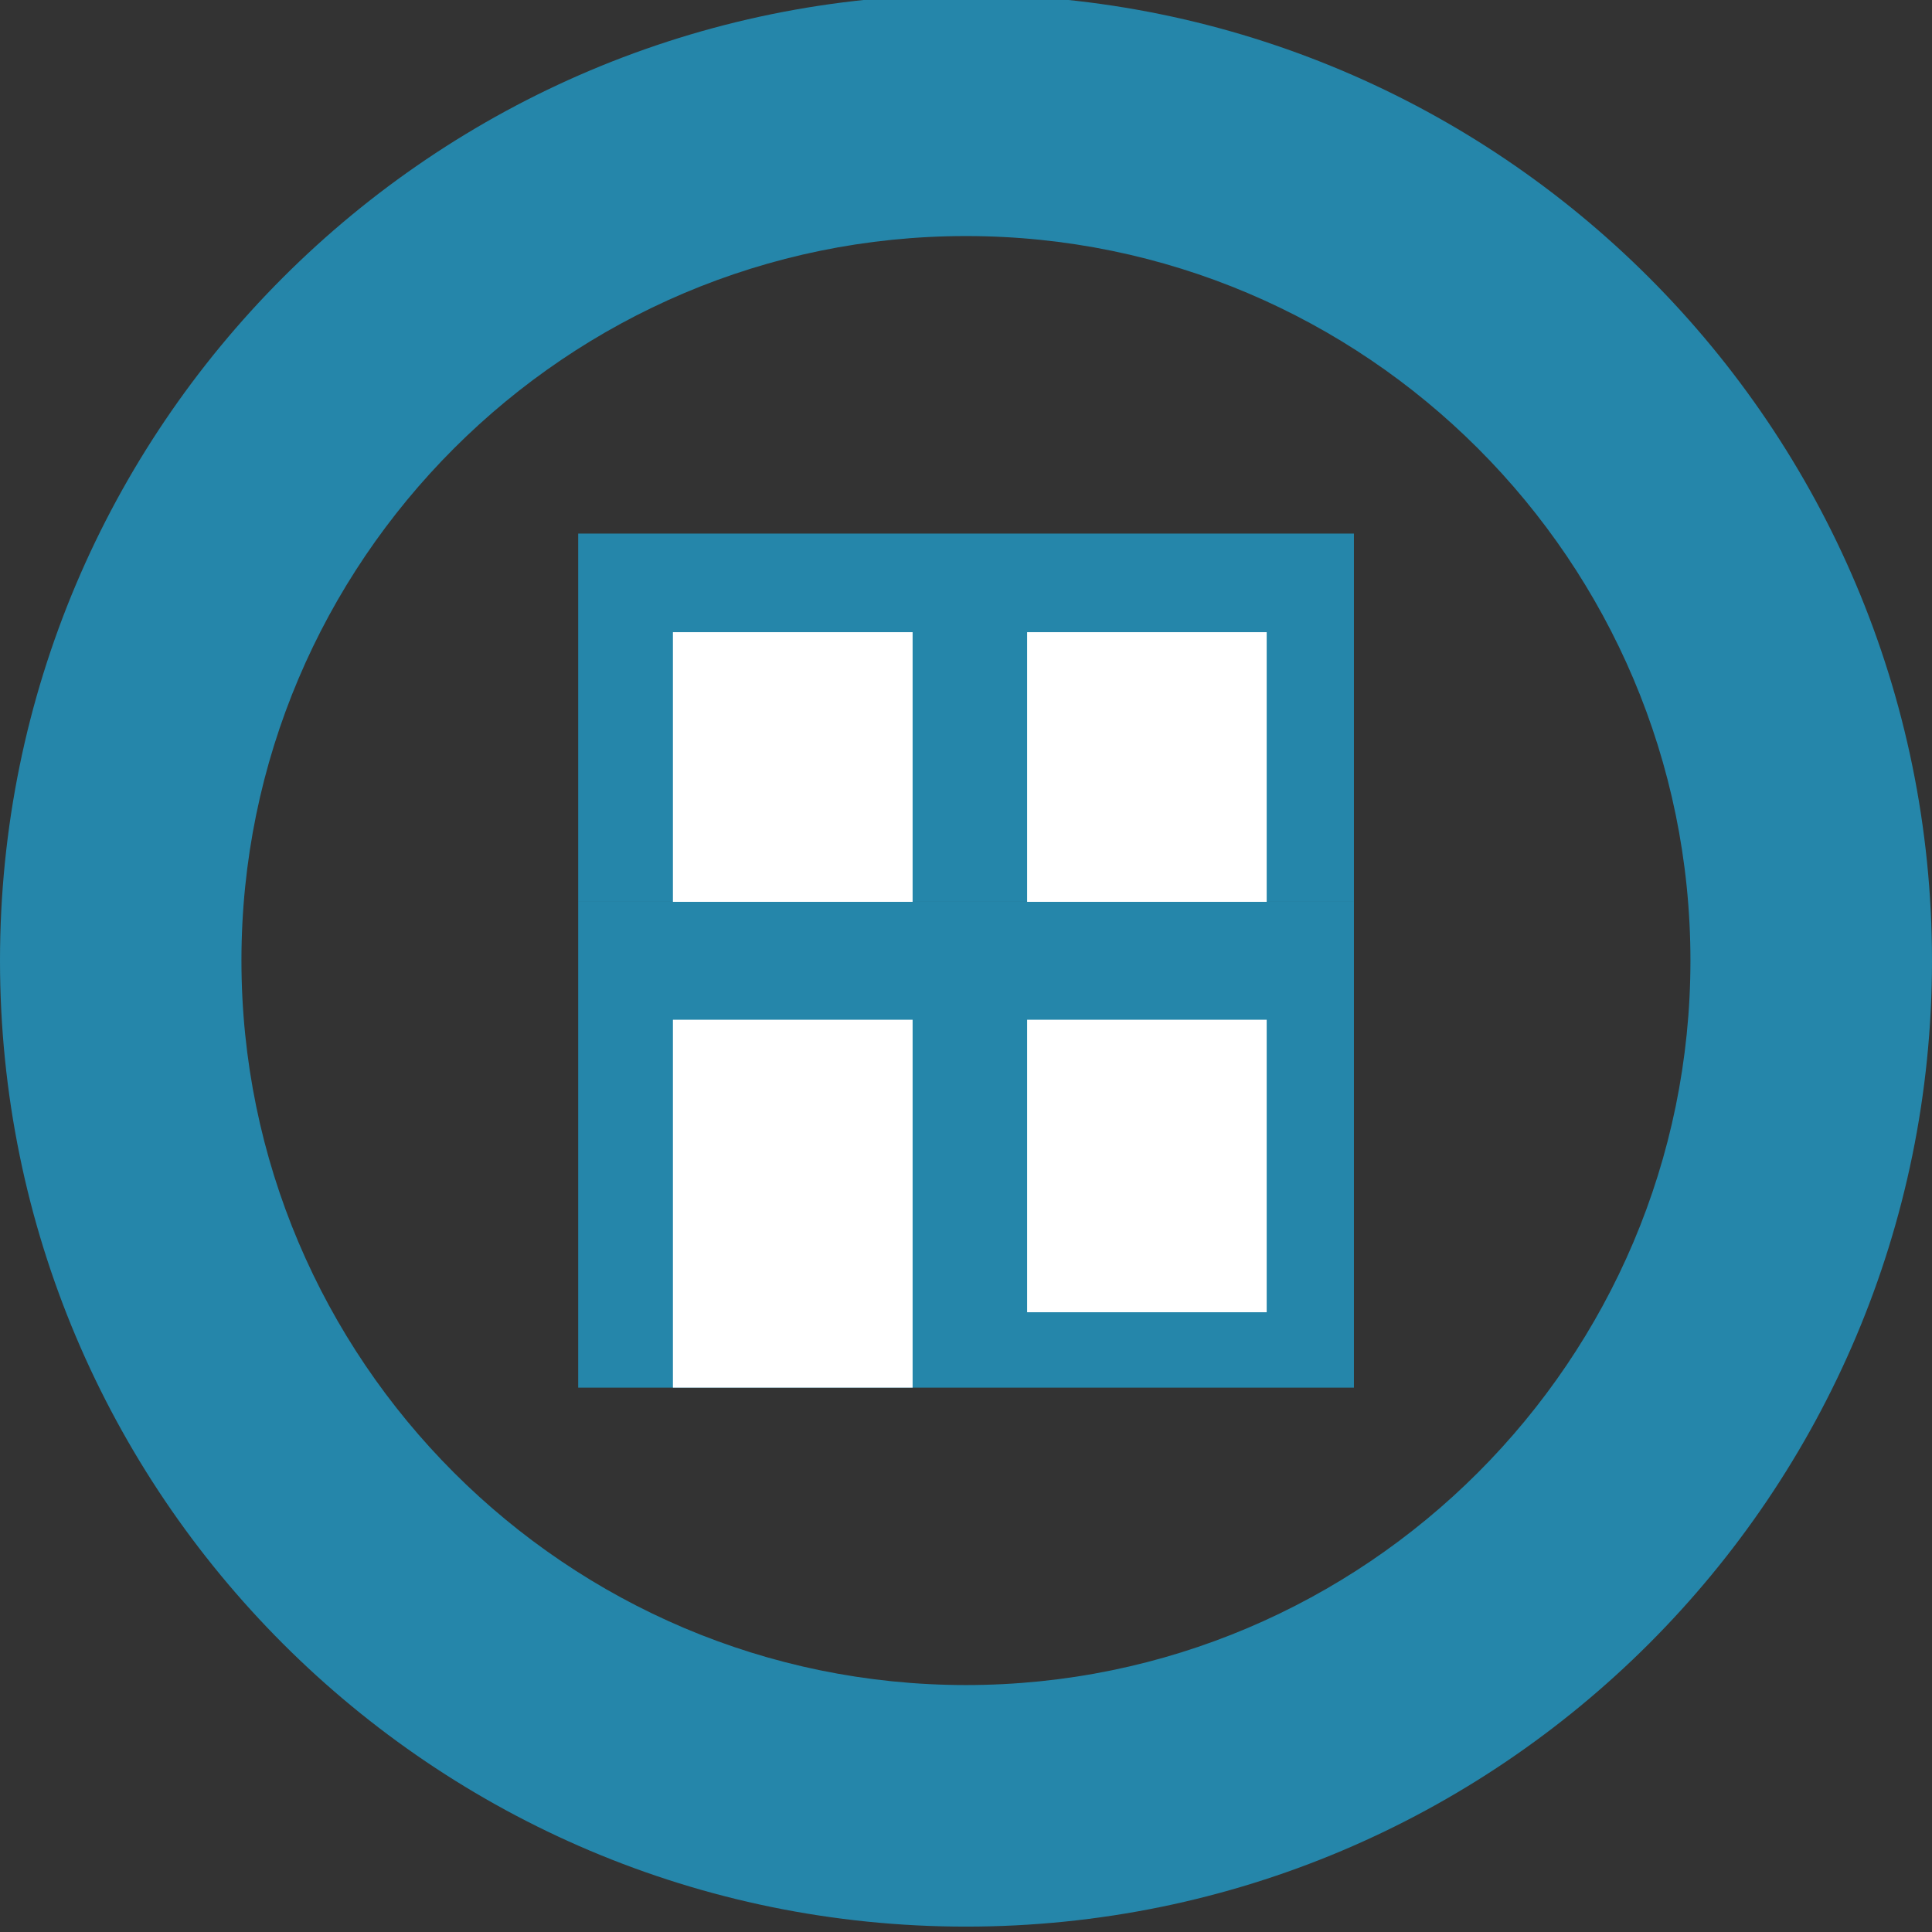
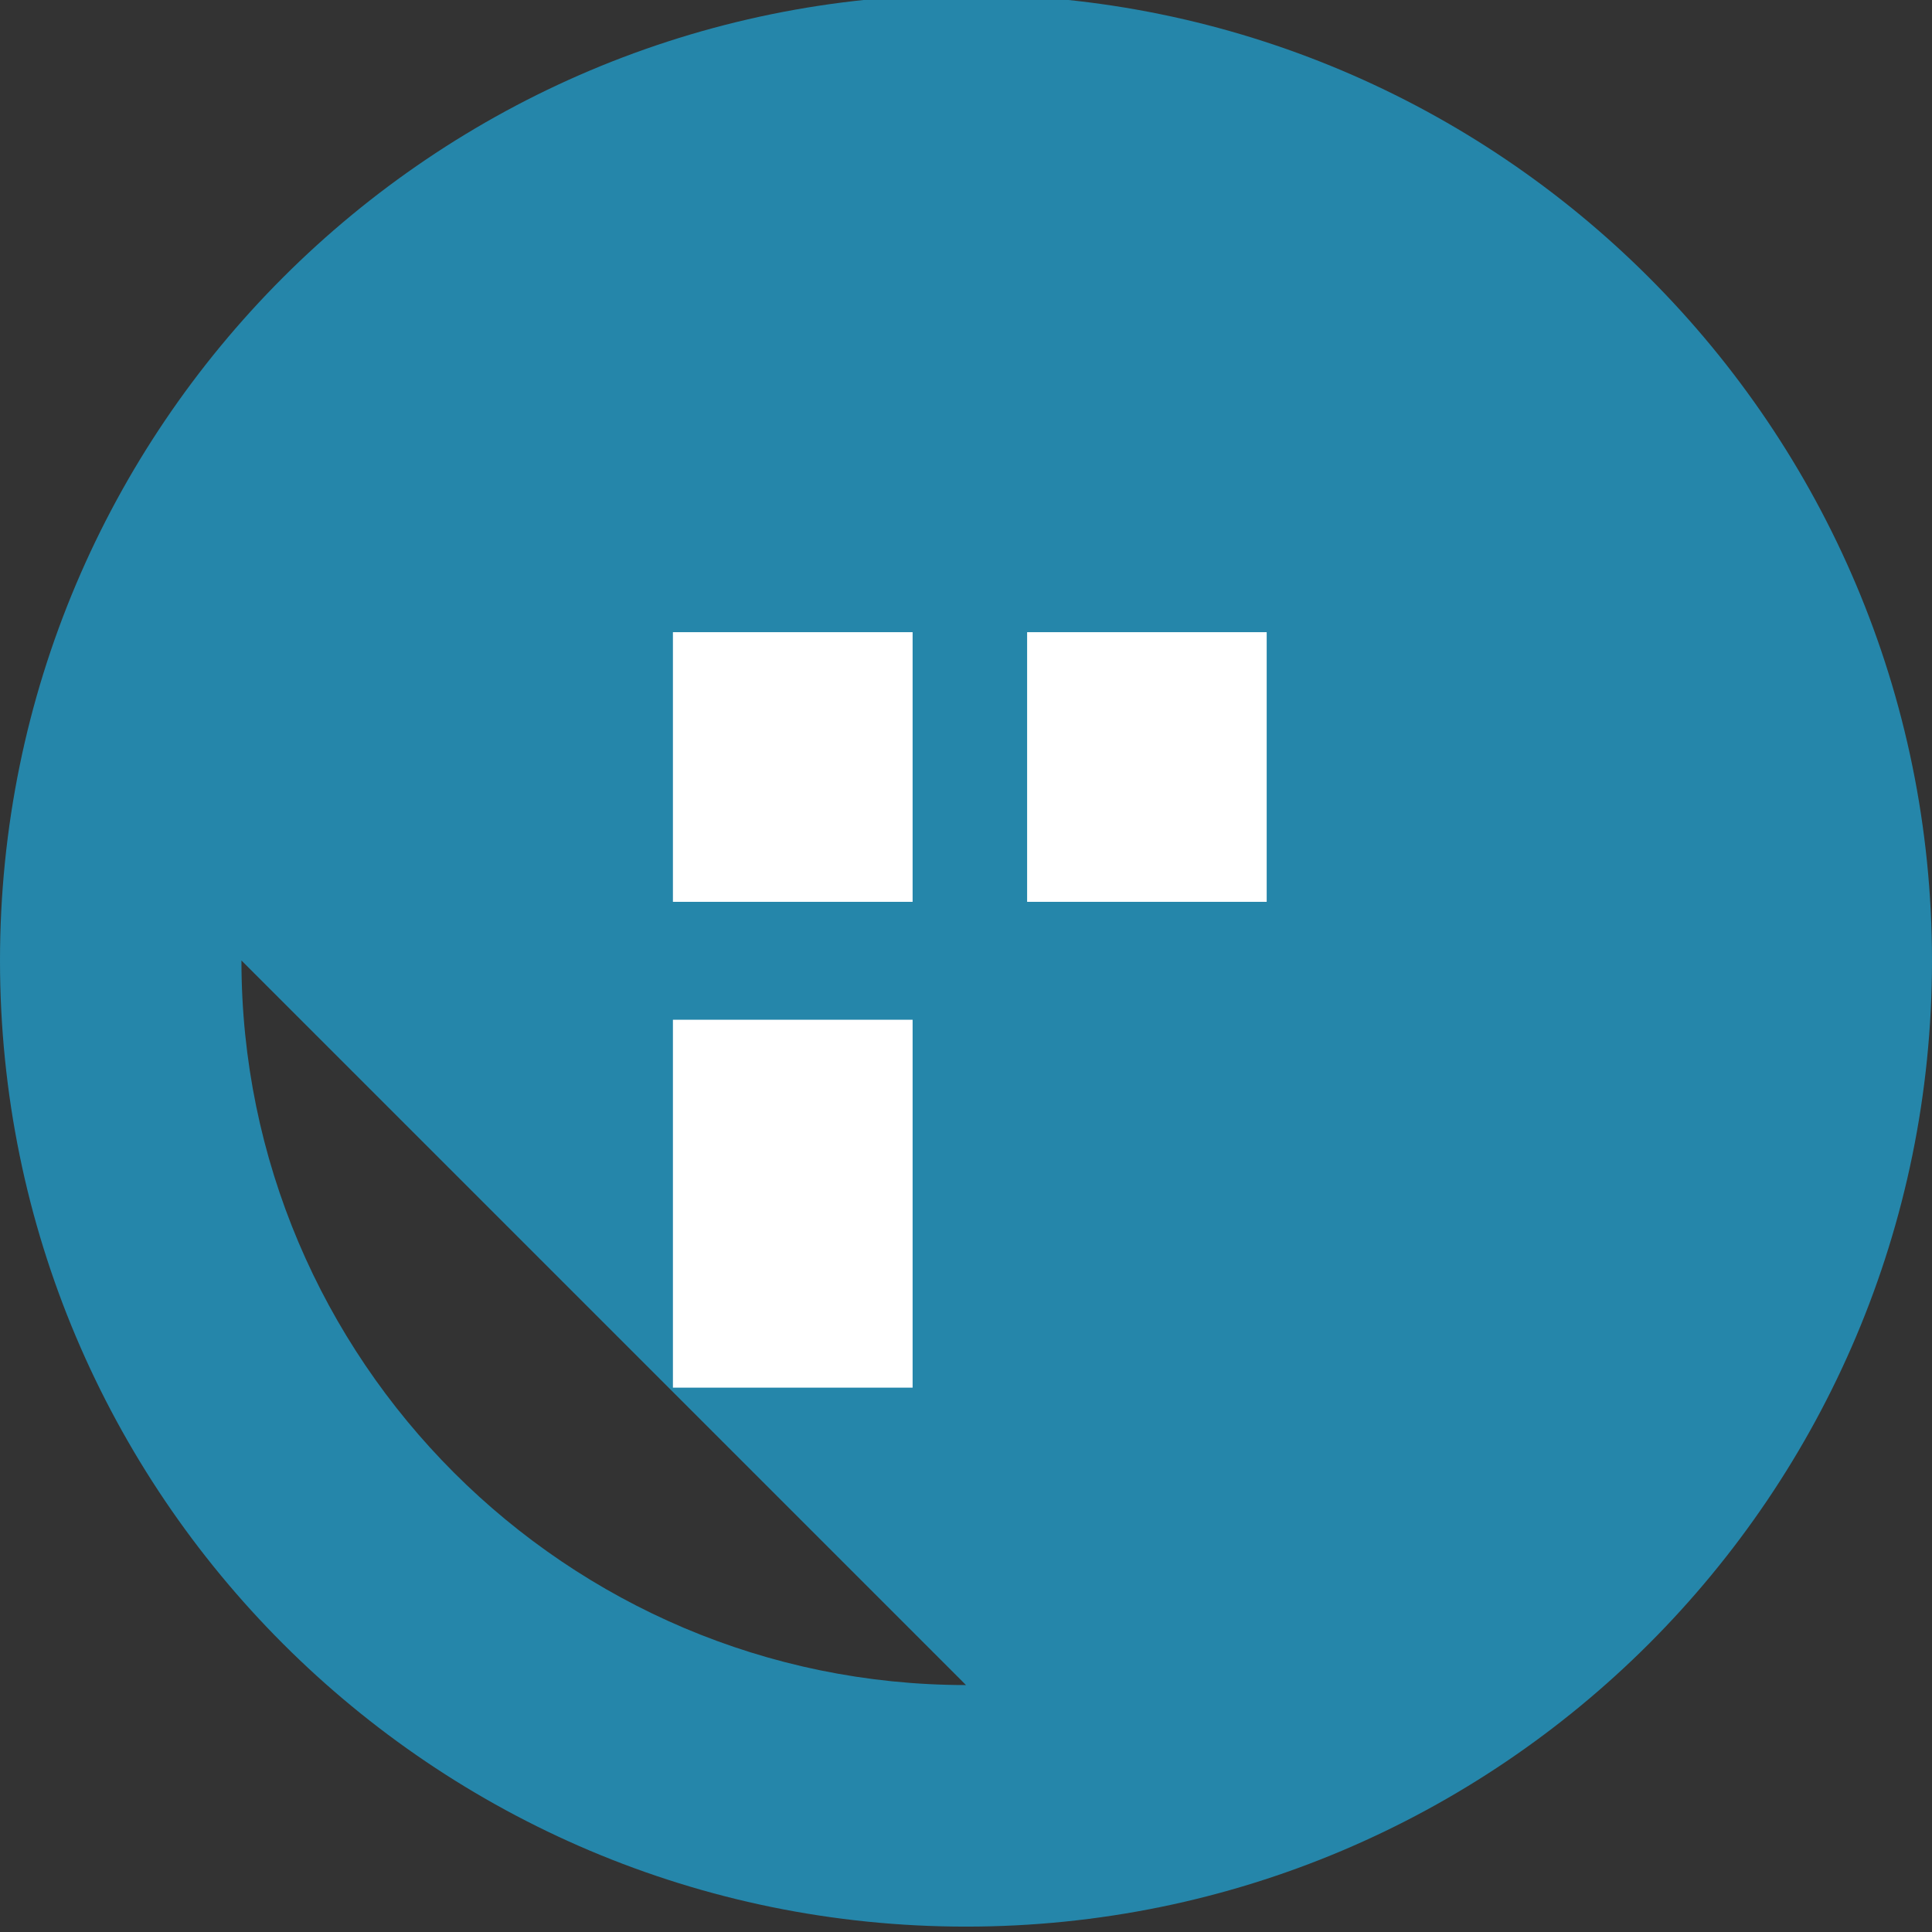
<svg xmlns="http://www.w3.org/2000/svg" id="_レイヤー_1" version="1.1" viewBox="0 0 165 165">
  <rect x="0" y="0" width="165" height="165" fill="#333333" stroke="none" />
  <defs>
    <style>
      .st0 {
        fill: #fff;
      }

      .st1 {
        fill: #2586aa;
      }
    </style>
  </defs>
-   <path class="st1" d="M82.5-.46C36.94-.46,0,36.47,0,82.04s36.94,82.5,82.5,82.5,82.5-36.94,82.5-82.5S128.06-.46,82.5-.46ZM82.5,143.91c-34.12,0-61.88-27.76-61.88-61.88s27.76-61.87,61.88-61.87,61.87,27.76,61.87,61.87-27.76,61.88-61.87,61.88Z" />
-   <rect class="st1" x="49.38" y="77.02" width="66.25" height="41.49" />
+   <path class="st1" d="M82.5-.46C36.94-.46,0,36.47,0,82.04s36.94,82.5,82.5,82.5,82.5-36.94,82.5-82.5S128.06-.46,82.5-.46ZM82.5,143.91c-34.12,0-61.88-27.76-61.88-61.88Z" />
  <rect class="st1" x="49.38" y="45.57" width="66.25" height="31.45" />
  <rect class="st0" x="57.47" y="53.99" width="20.47" height="23.03" />
  <rect class="st0" x="87.72" y="53.99" width="20.46" height="23.03" />
  <rect class="st0" x="57.47" y="87.09" width="20.47" height="31.42" />
-   <rect class="st0" x="87.72" y="87.09" width="20.46" height="24.98" />
</svg>